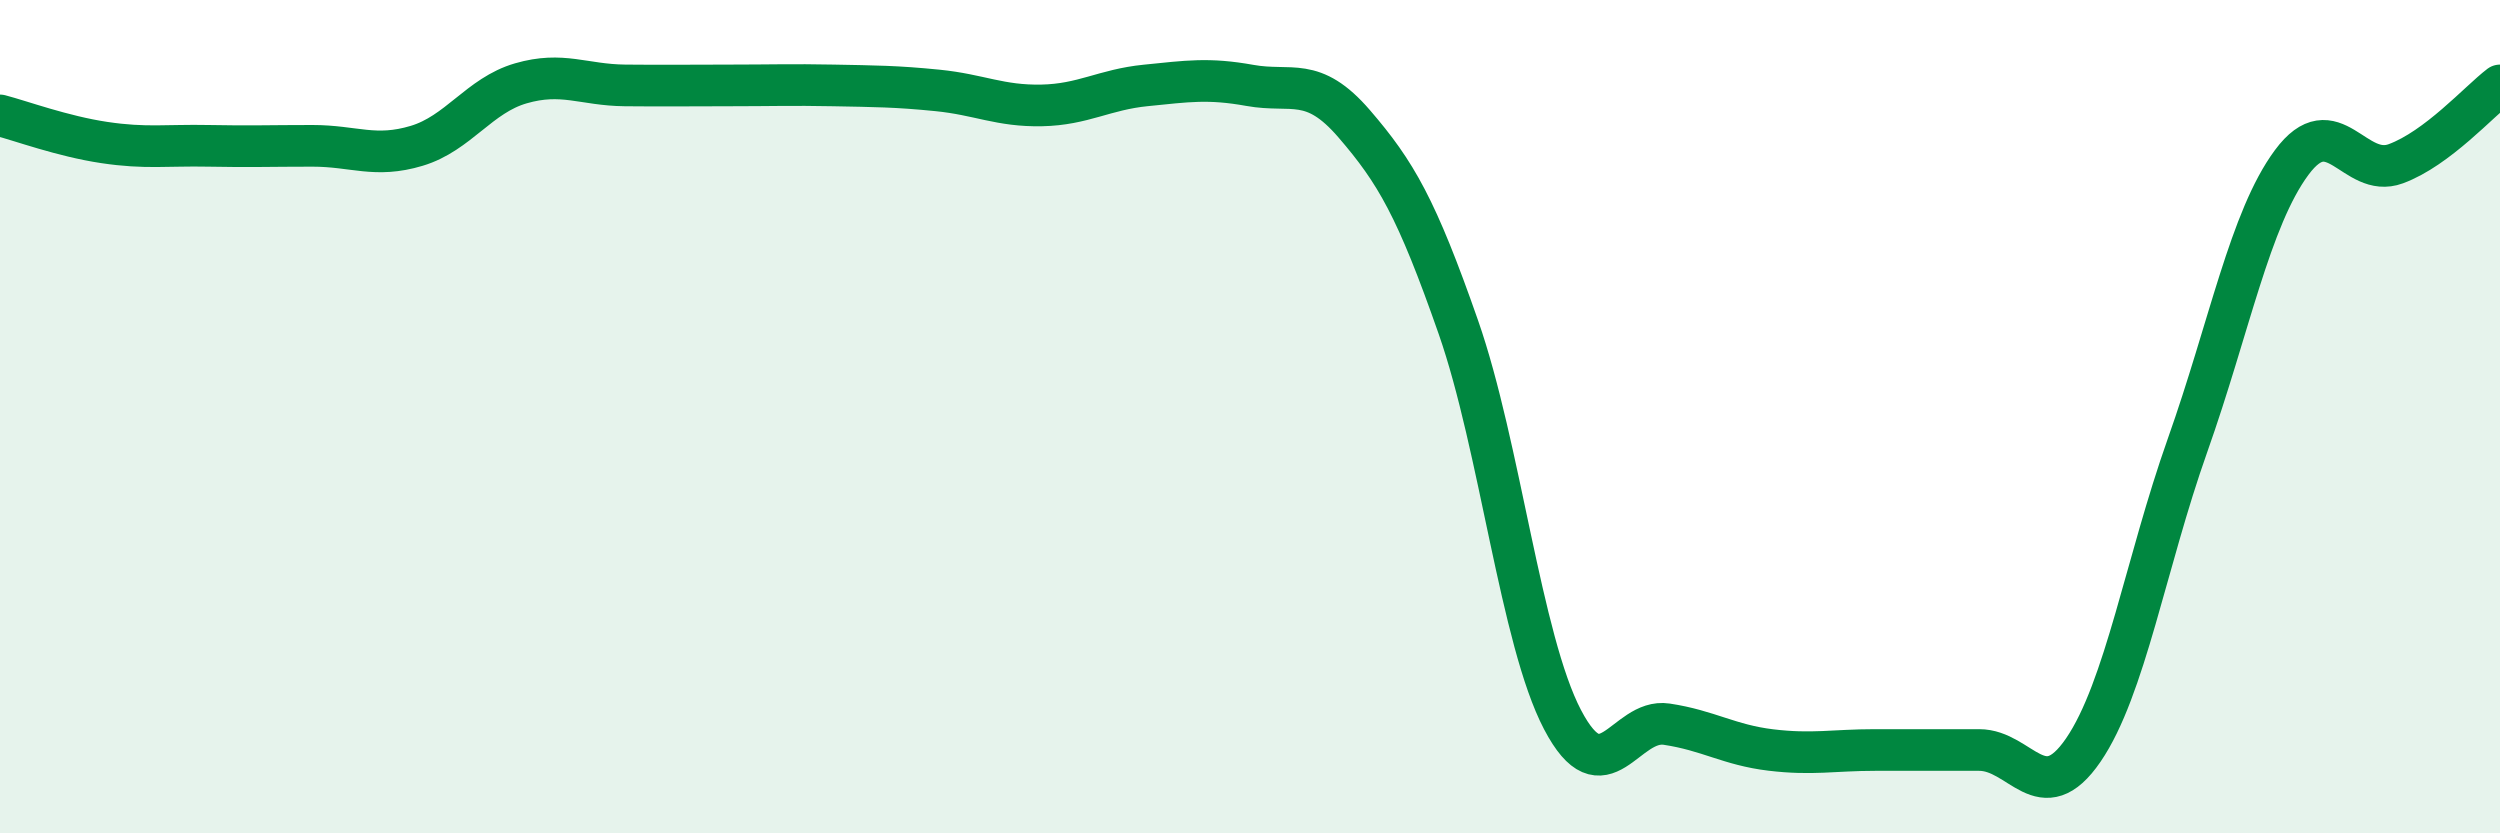
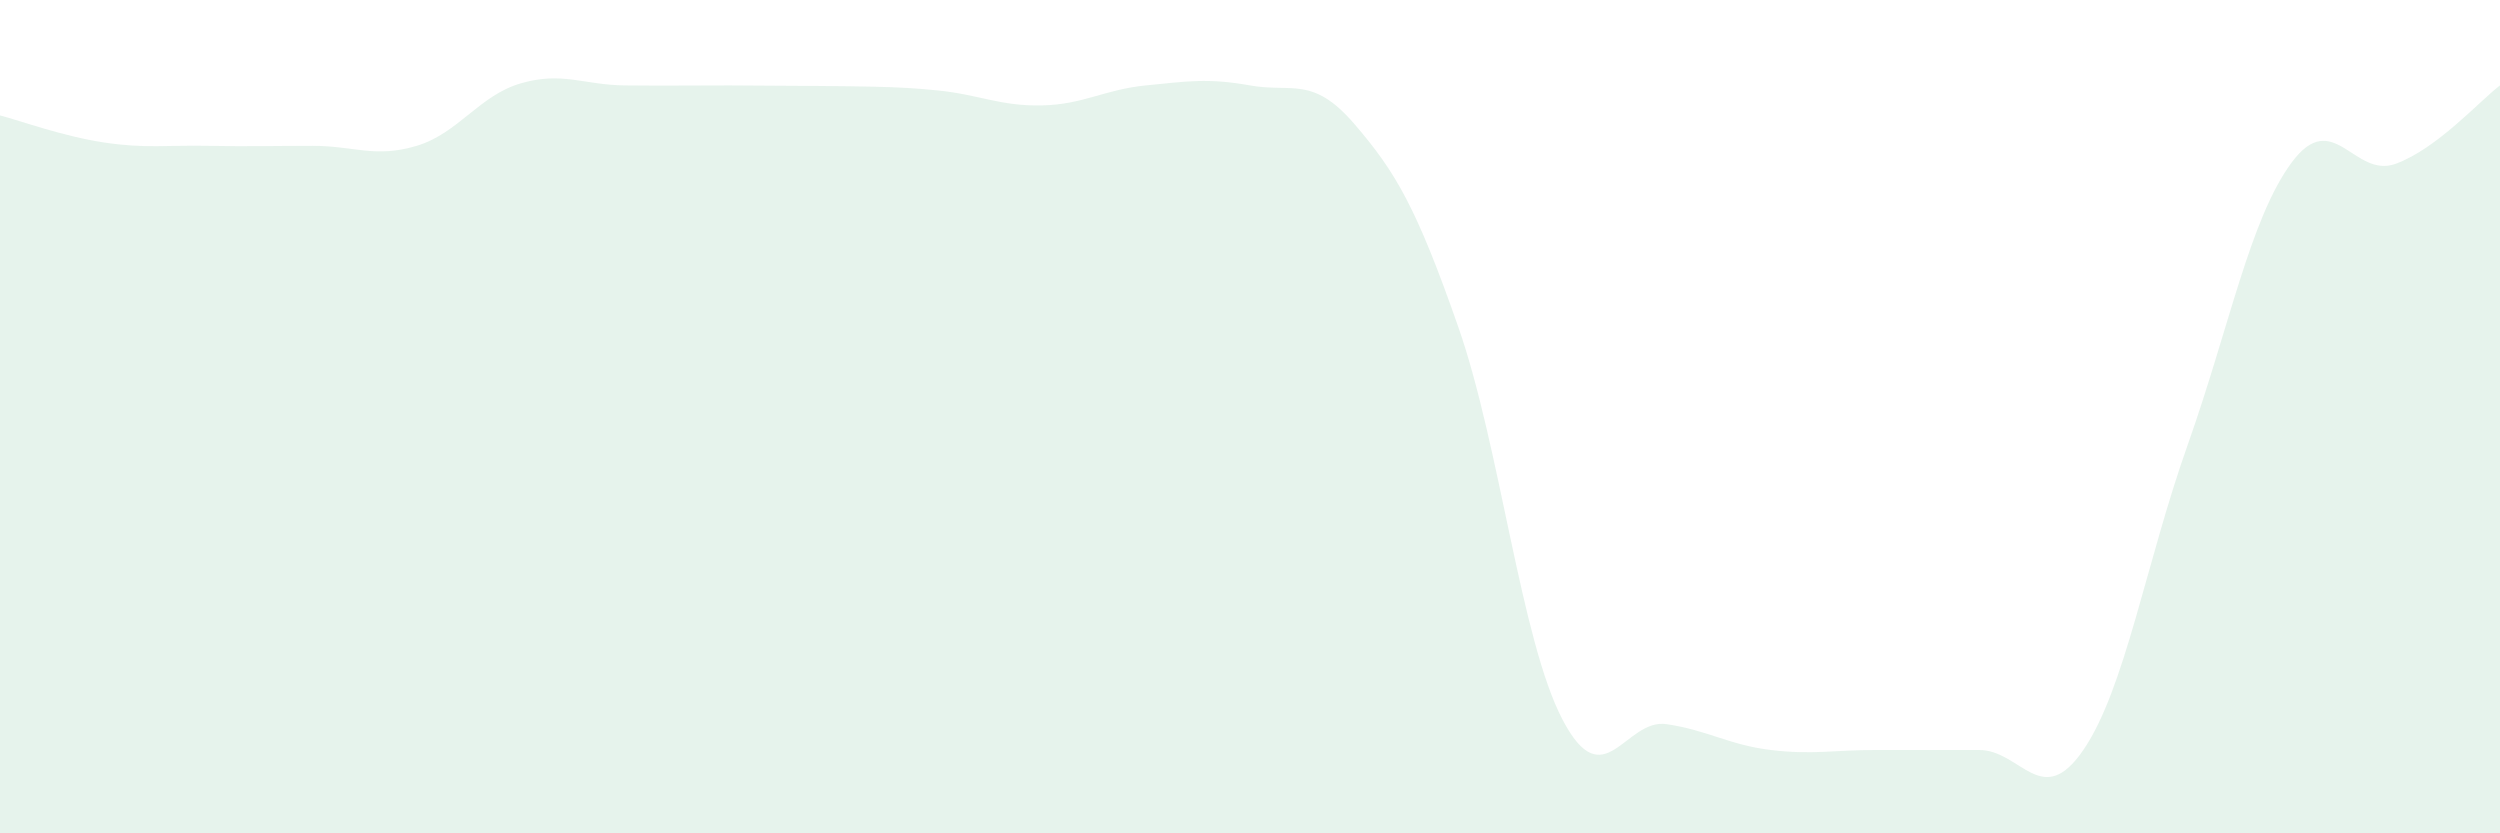
<svg xmlns="http://www.w3.org/2000/svg" width="60" height="20" viewBox="0 0 60 20">
-   <path d="M 0,2.77 C 0.5,2.9 1.5,3.27 2.5,3.42 C 3.5,3.57 4,3.48 5,3.5 C 6,3.52 6.5,3.5 7.5,3.5 C 8.5,3.5 9,3.8 10,3.5 C 11,3.2 11.5,2.29 12.5,2 C 13.5,1.71 14,2.04 15,2.05 C 16,2.06 16.5,2.05 17.5,2.05 C 18.5,2.05 19,2.03 20,2.05 C 21,2.07 21.5,2.07 22.5,2.17 C 23.5,2.27 24,2.55 25,2.53 C 26,2.51 26.5,2.15 27.5,2.05 C 28.5,1.95 29,1.87 30,2.05 C 31,2.23 31.5,1.81 32.5,2.97 C 33.5,4.13 34,4.99 35,7.85 C 36,10.71 36.5,15.36 37.5,17.27 C 38.5,19.18 39,17.23 40,17.38 C 41,17.53 41.5,17.88 42.5,18 C 43.5,18.12 44,18 45,18 C 46,18 46.5,18 47.5,18 C 48.5,18 49,19.46 50,18 C 51,16.54 51.5,13.51 52.5,10.69 C 53.5,7.87 54,5.25 55,3.9 C 56,2.55 56.5,4.3 57.5,3.93 C 58.5,3.56 59.5,2.43 60,2.05L60 20L0 20Z" fill="#008740" opacity="0.1" stroke-linecap="round" stroke-linejoin="round" />
-   <path d="M 0,2.77 C 0.5,2.9 1.5,3.27 2.5,3.42 C 3.5,3.57 4,3.48 5,3.5 C 6,3.52 6.5,3.5 7.5,3.5 C 8.5,3.5 9,3.8 10,3.5 C 11,3.2 11.5,2.29 12.5,2 C 13.5,1.71 14,2.04 15,2.05 C 16,2.06 16.5,2.05 17.5,2.05 C 18.5,2.05 19,2.03 20,2.05 C 21,2.07 21.5,2.07 22.5,2.17 C 23.5,2.27 24,2.55 25,2.53 C 26,2.51 26.5,2.15 27.5,2.05 C 28.5,1.95 29,1.87 30,2.05 C 31,2.23 31.5,1.81 32.5,2.97 C 33.5,4.13 34,4.99 35,7.85 C 36,10.71 36.5,15.36 37.5,17.27 C 38.5,19.18 39,17.23 40,17.38 C 41,17.53 41.5,17.88 42.5,18 C 43.5,18.12 44,18 45,18 C 46,18 46.5,18 47.5,18 C 48.5,18 49,19.46 50,18 C 51,16.54 51.5,13.51 52.5,10.69 C 53.5,7.87 54,5.25 55,3.9 C 56,2.55 56.5,4.3 57.5,3.93 C 58.5,3.56 59.5,2.43 60,2.05" stroke="#008740" stroke-width="1" fill="none" stroke-linecap="round" stroke-linejoin="round" />
+   <path d="M 0,2.77 C 0.5,2.9 1.5,3.27 2.5,3.42 C 3.5,3.57 4,3.48 5,3.5 C 6,3.52 6.5,3.5 7.5,3.5 C 8.5,3.5 9,3.8 10,3.5 C 11,3.2 11.5,2.29 12.5,2 C 13.5,1.71 14,2.04 15,2.05 C 16,2.06 16.5,2.05 17.5,2.05 C 21,2.07 21.5,2.07 22.5,2.17 C 23.5,2.27 24,2.55 25,2.53 C 26,2.51 26.5,2.15 27.5,2.05 C 28.5,1.95 29,1.87 30,2.05 C 31,2.23 31.5,1.81 32.5,2.97 C 33.5,4.13 34,4.99 35,7.85 C 36,10.71 36.5,15.36 37.5,17.27 C 38.5,19.18 39,17.23 40,17.38 C 41,17.53 41.5,17.88 42.5,18 C 43.5,18.12 44,18 45,18 C 46,18 46.5,18 47.5,18 C 48.5,18 49,19.46 50,18 C 51,16.54 51.5,13.51 52.5,10.69 C 53.5,7.87 54,5.25 55,3.9 C 56,2.55 56.5,4.3 57.5,3.93 C 58.5,3.56 59.5,2.43 60,2.05L60 20L0 20Z" fill="#008740" opacity="0.1" stroke-linecap="round" stroke-linejoin="round" />
</svg>